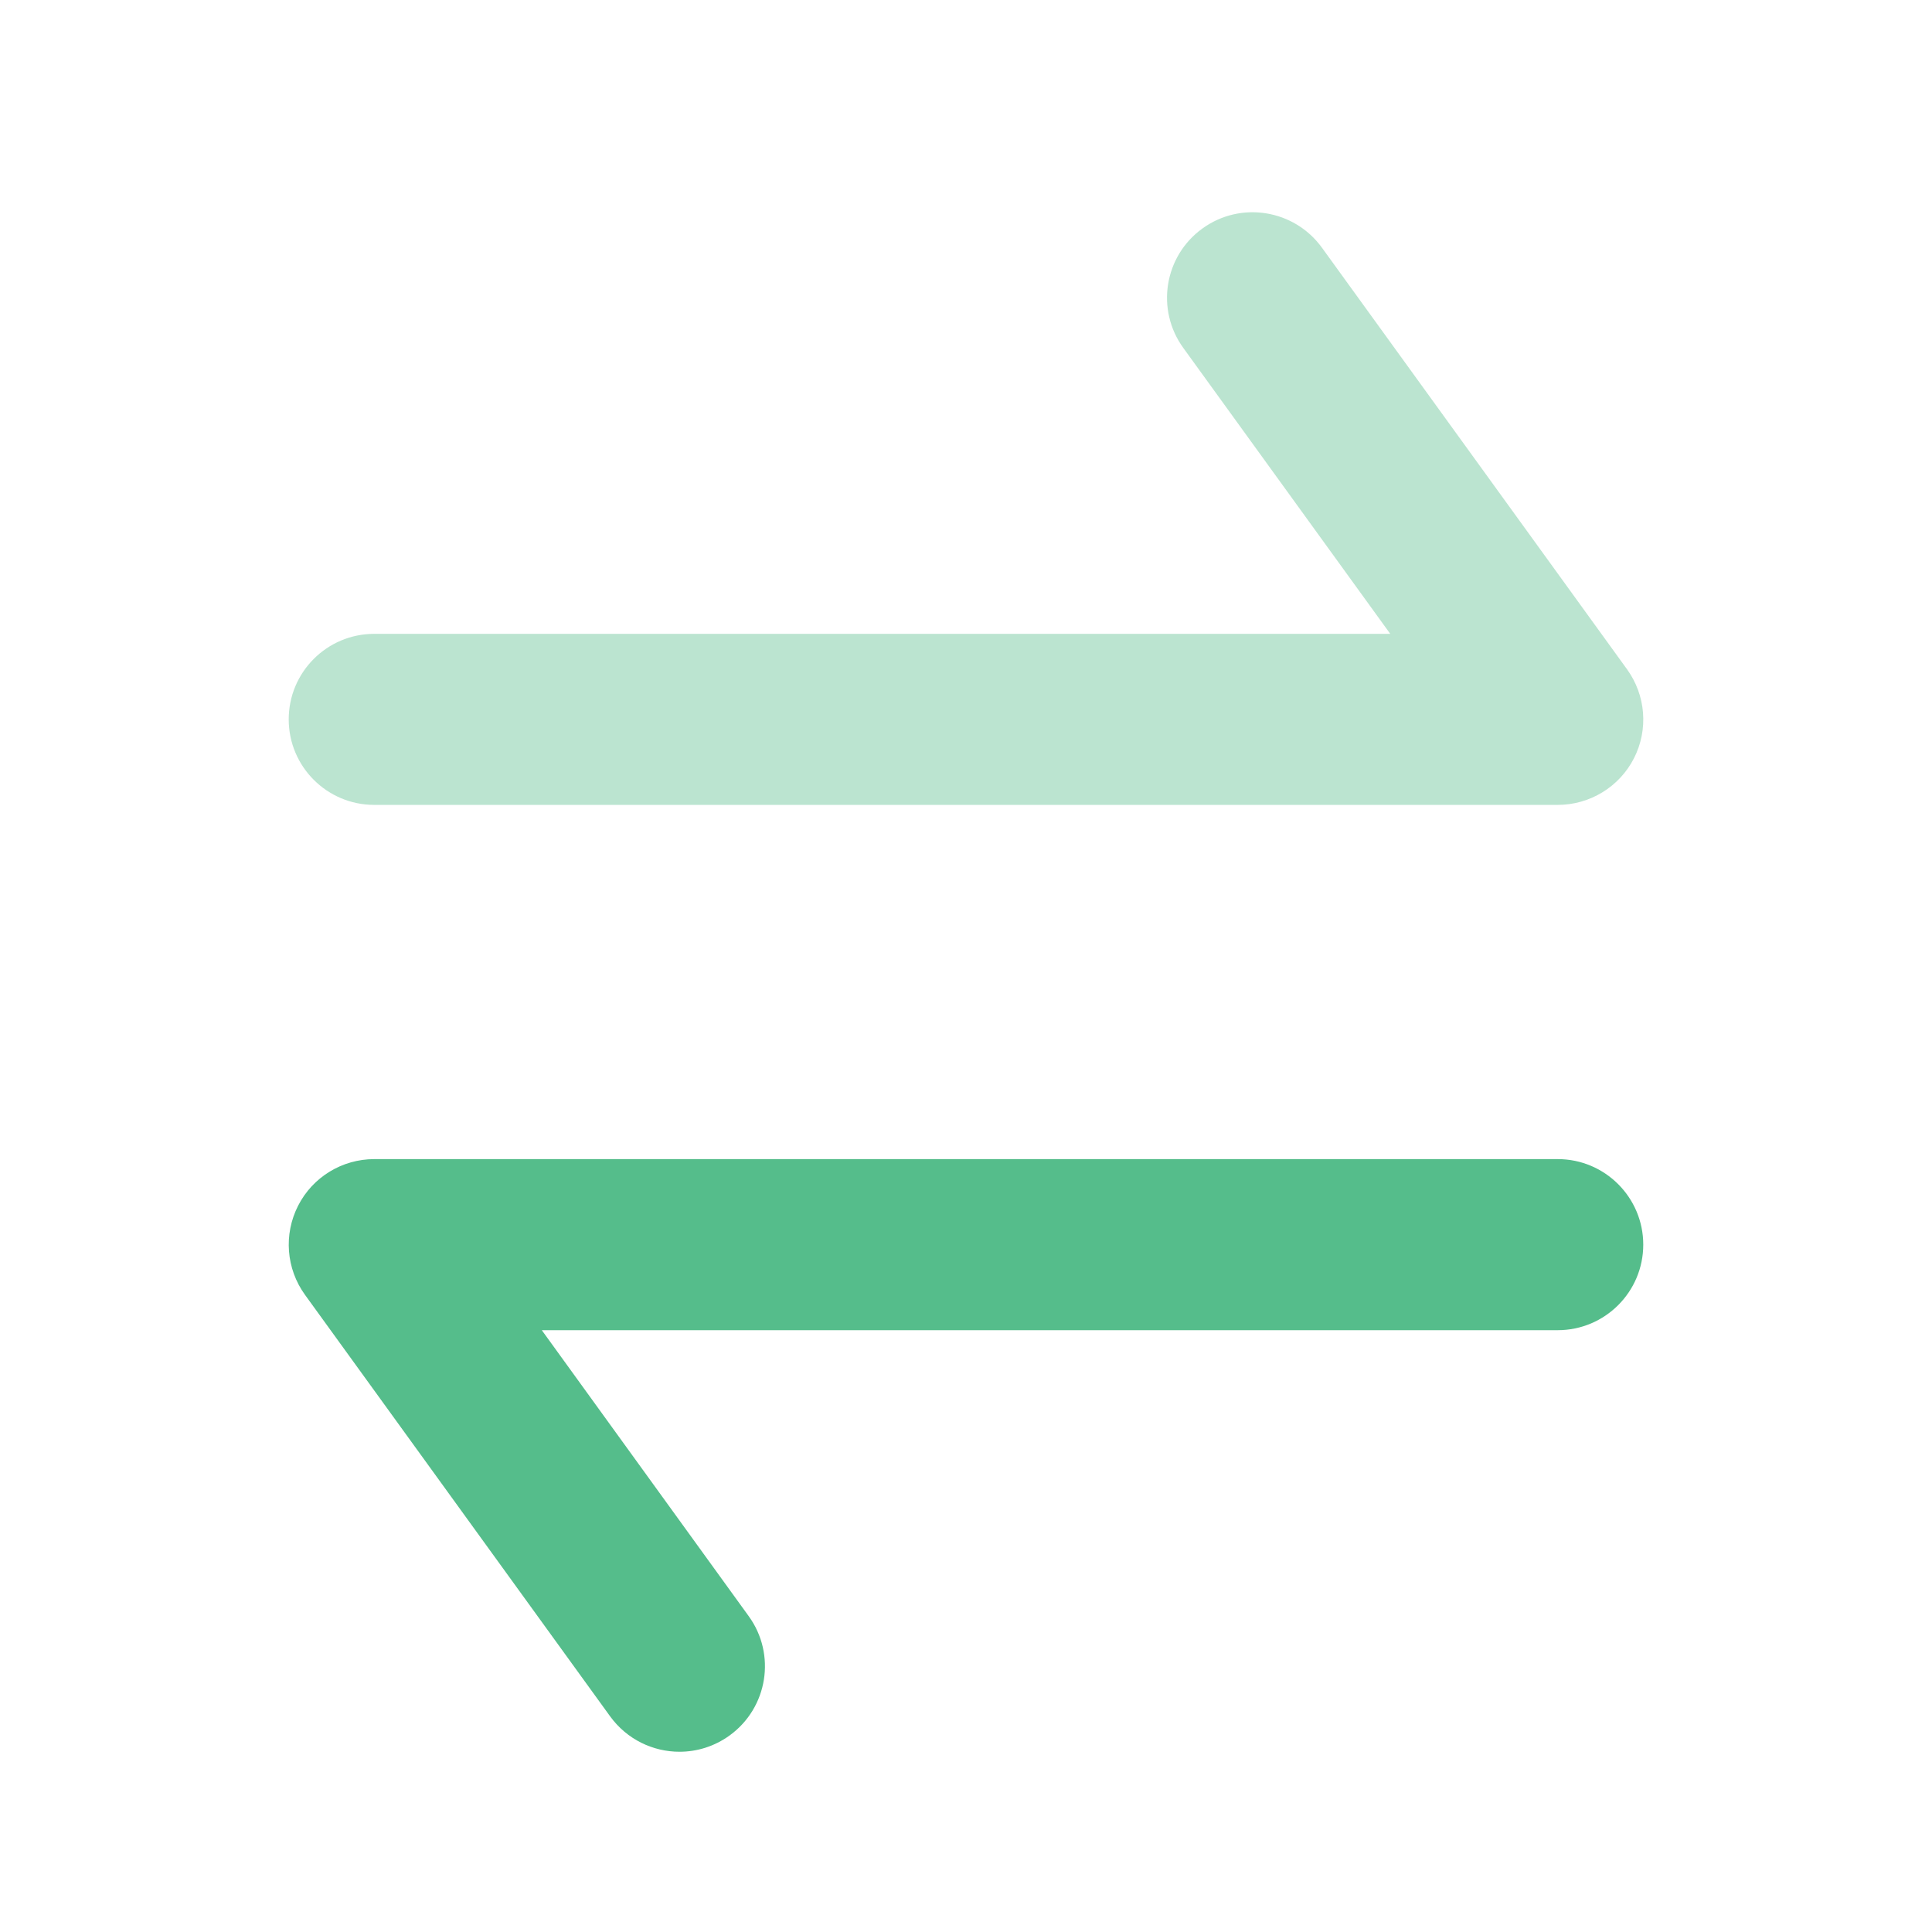
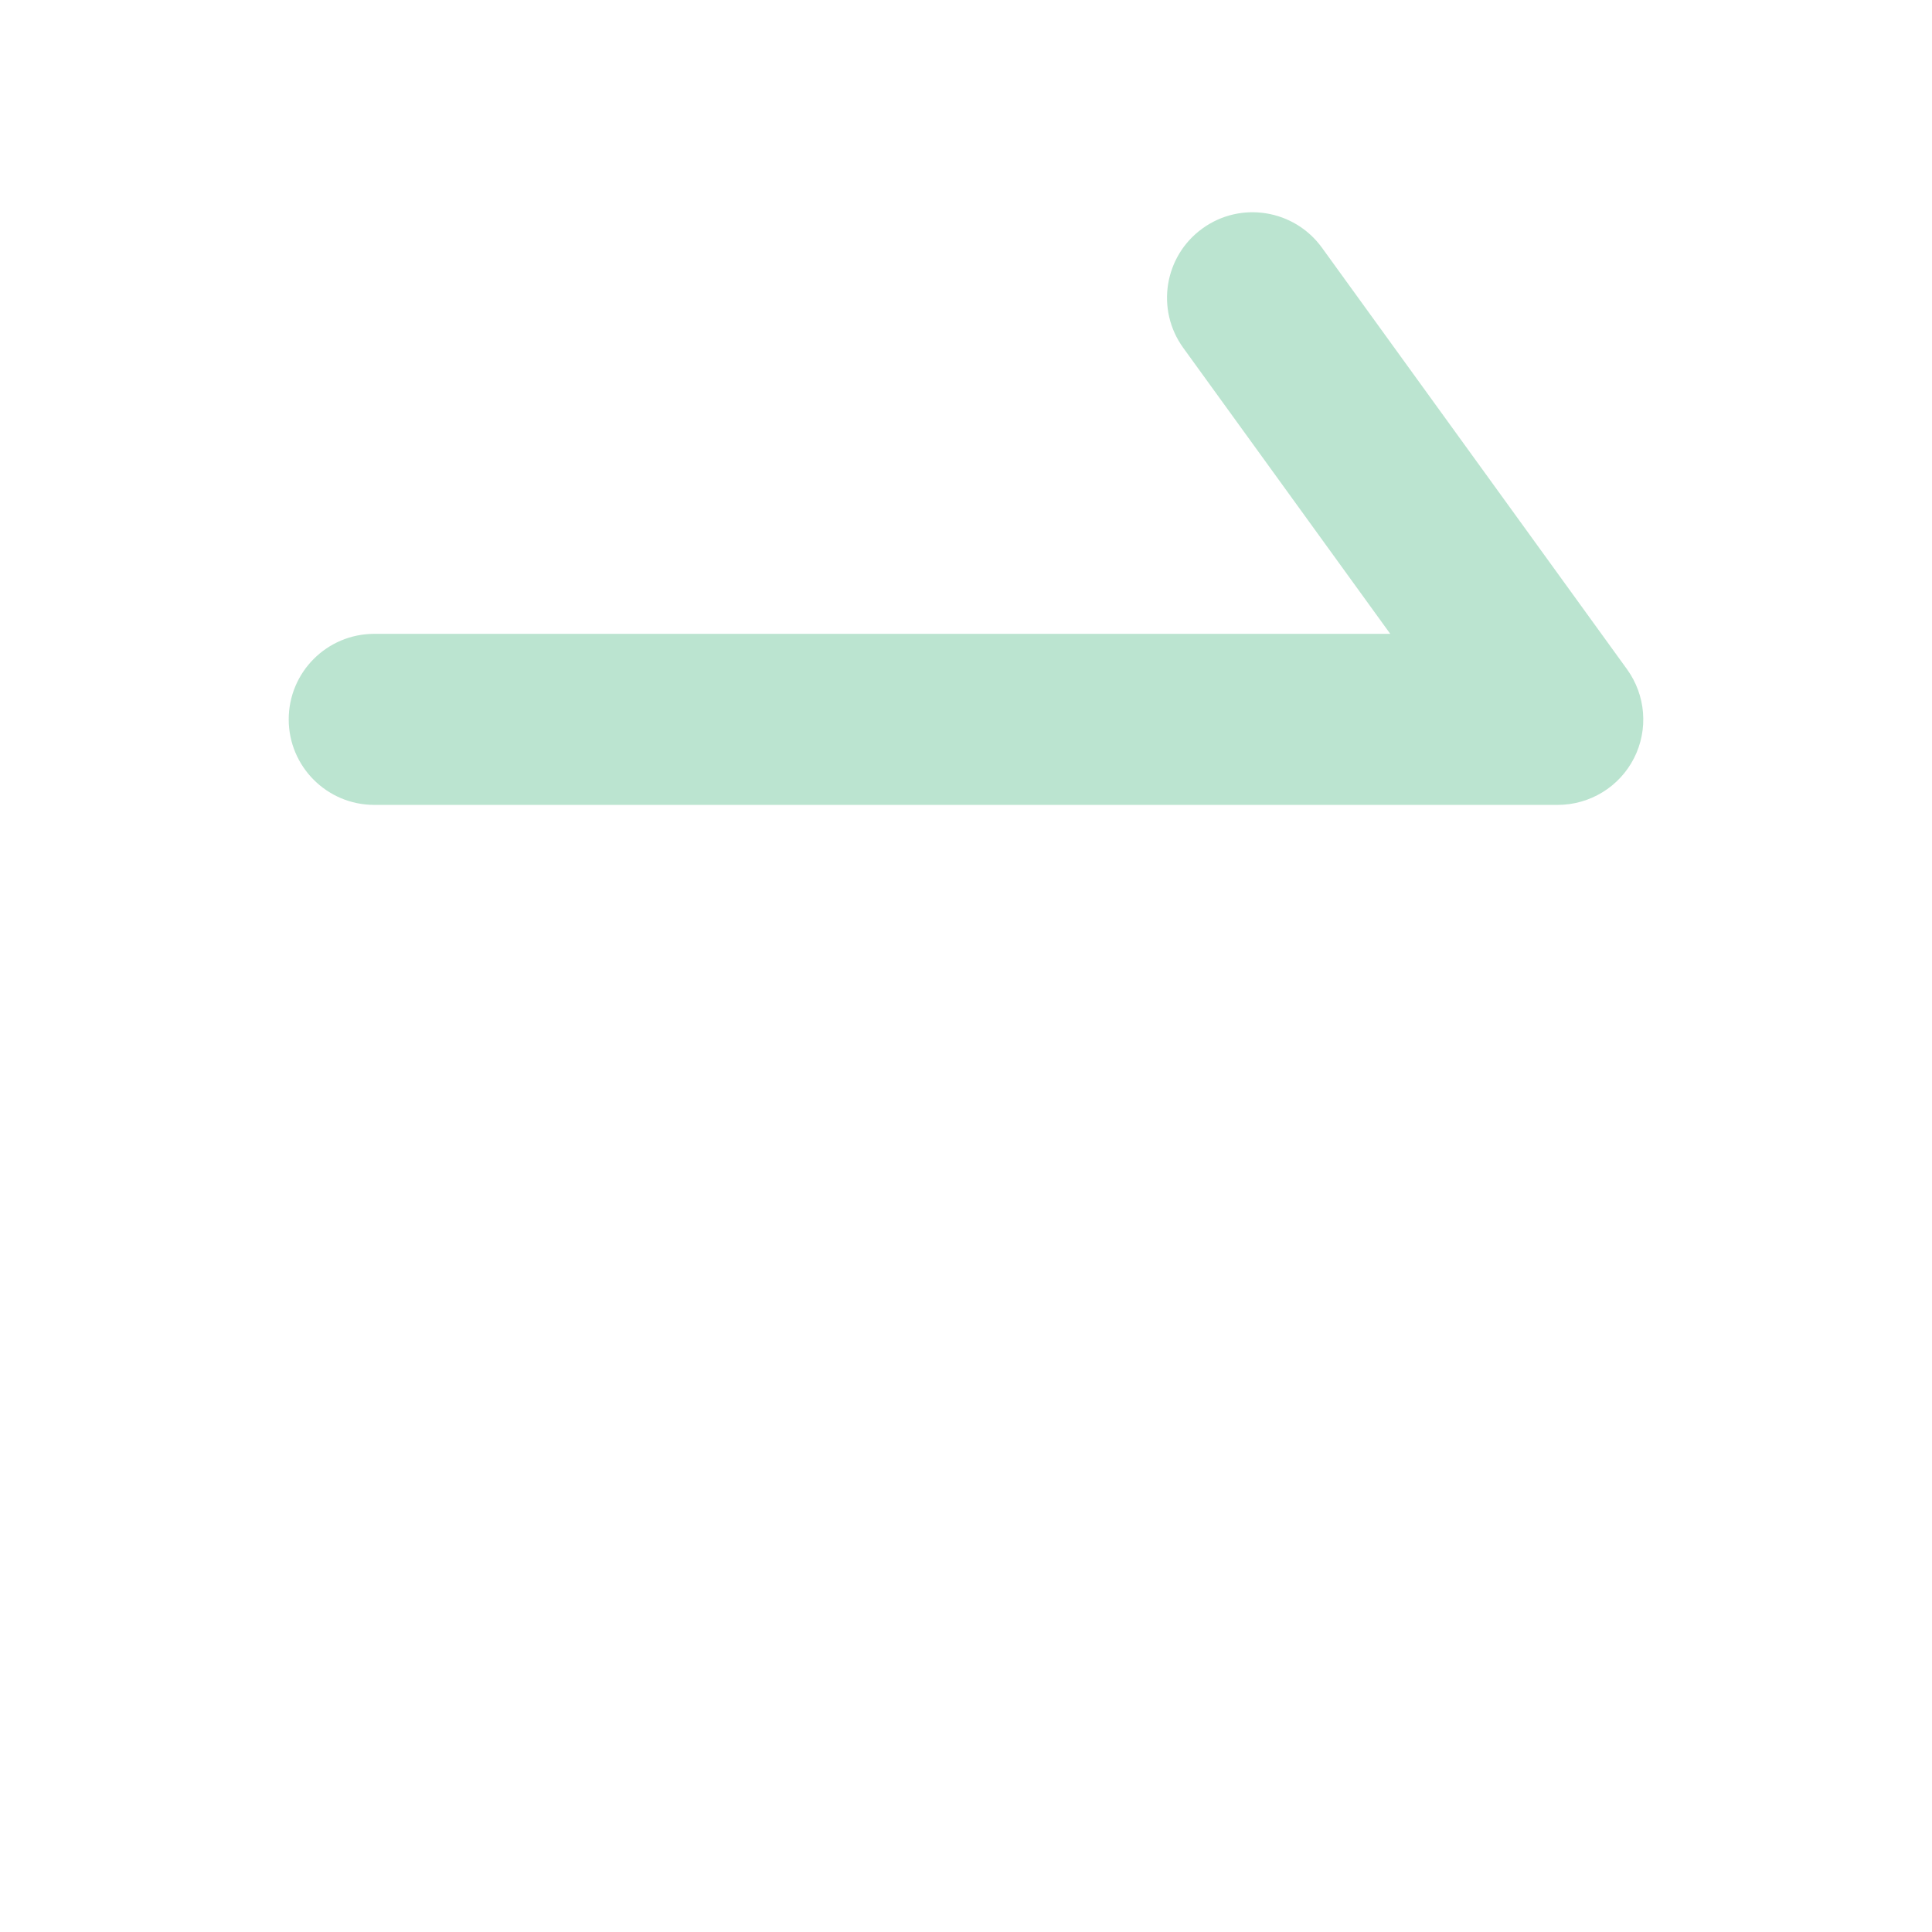
<svg xmlns="http://www.w3.org/2000/svg" width="64" height="64" viewBox="0 0 64 64" fill="none">
-   <path fill-rule="evenodd" clip-rule="evenodd" d="M22.509 58.029C21.631 58.029 20.767 57.621 20.211 56.856L10.102 42.891C9.479 42.029 9.391 40.891 9.875 39.941C10.357 38.992 11.335 38.397 12.397 38.397H51.602C53.166 38.397 54.435 39.667 54.435 41.231C54.435 42.794 53.166 44.064 51.602 44.064H17.948L24.801 53.536C25.719 54.802 25.436 56.573 24.167 57.491C23.665 57.854 23.084 58.029 22.509 58.029Z" fill="#55BD8B" />
  <path opacity="0.4" fill-rule="evenodd" clip-rule="evenodd" d="M51.602 26.663H12.397C10.833 26.663 9.564 25.394 9.564 23.83C9.564 22.266 10.833 20.997 12.397 20.997H46.054L39.198 11.525C38.28 10.258 38.563 8.485 39.832 7.569C41.099 6.651 42.87 6.938 43.788 8.201L53.897 22.17C54.52 23.031 54.611 24.17 54.127 25.119C53.642 26.068 52.665 26.663 51.602 26.663Z" fill="#55BD8B" />
</svg>